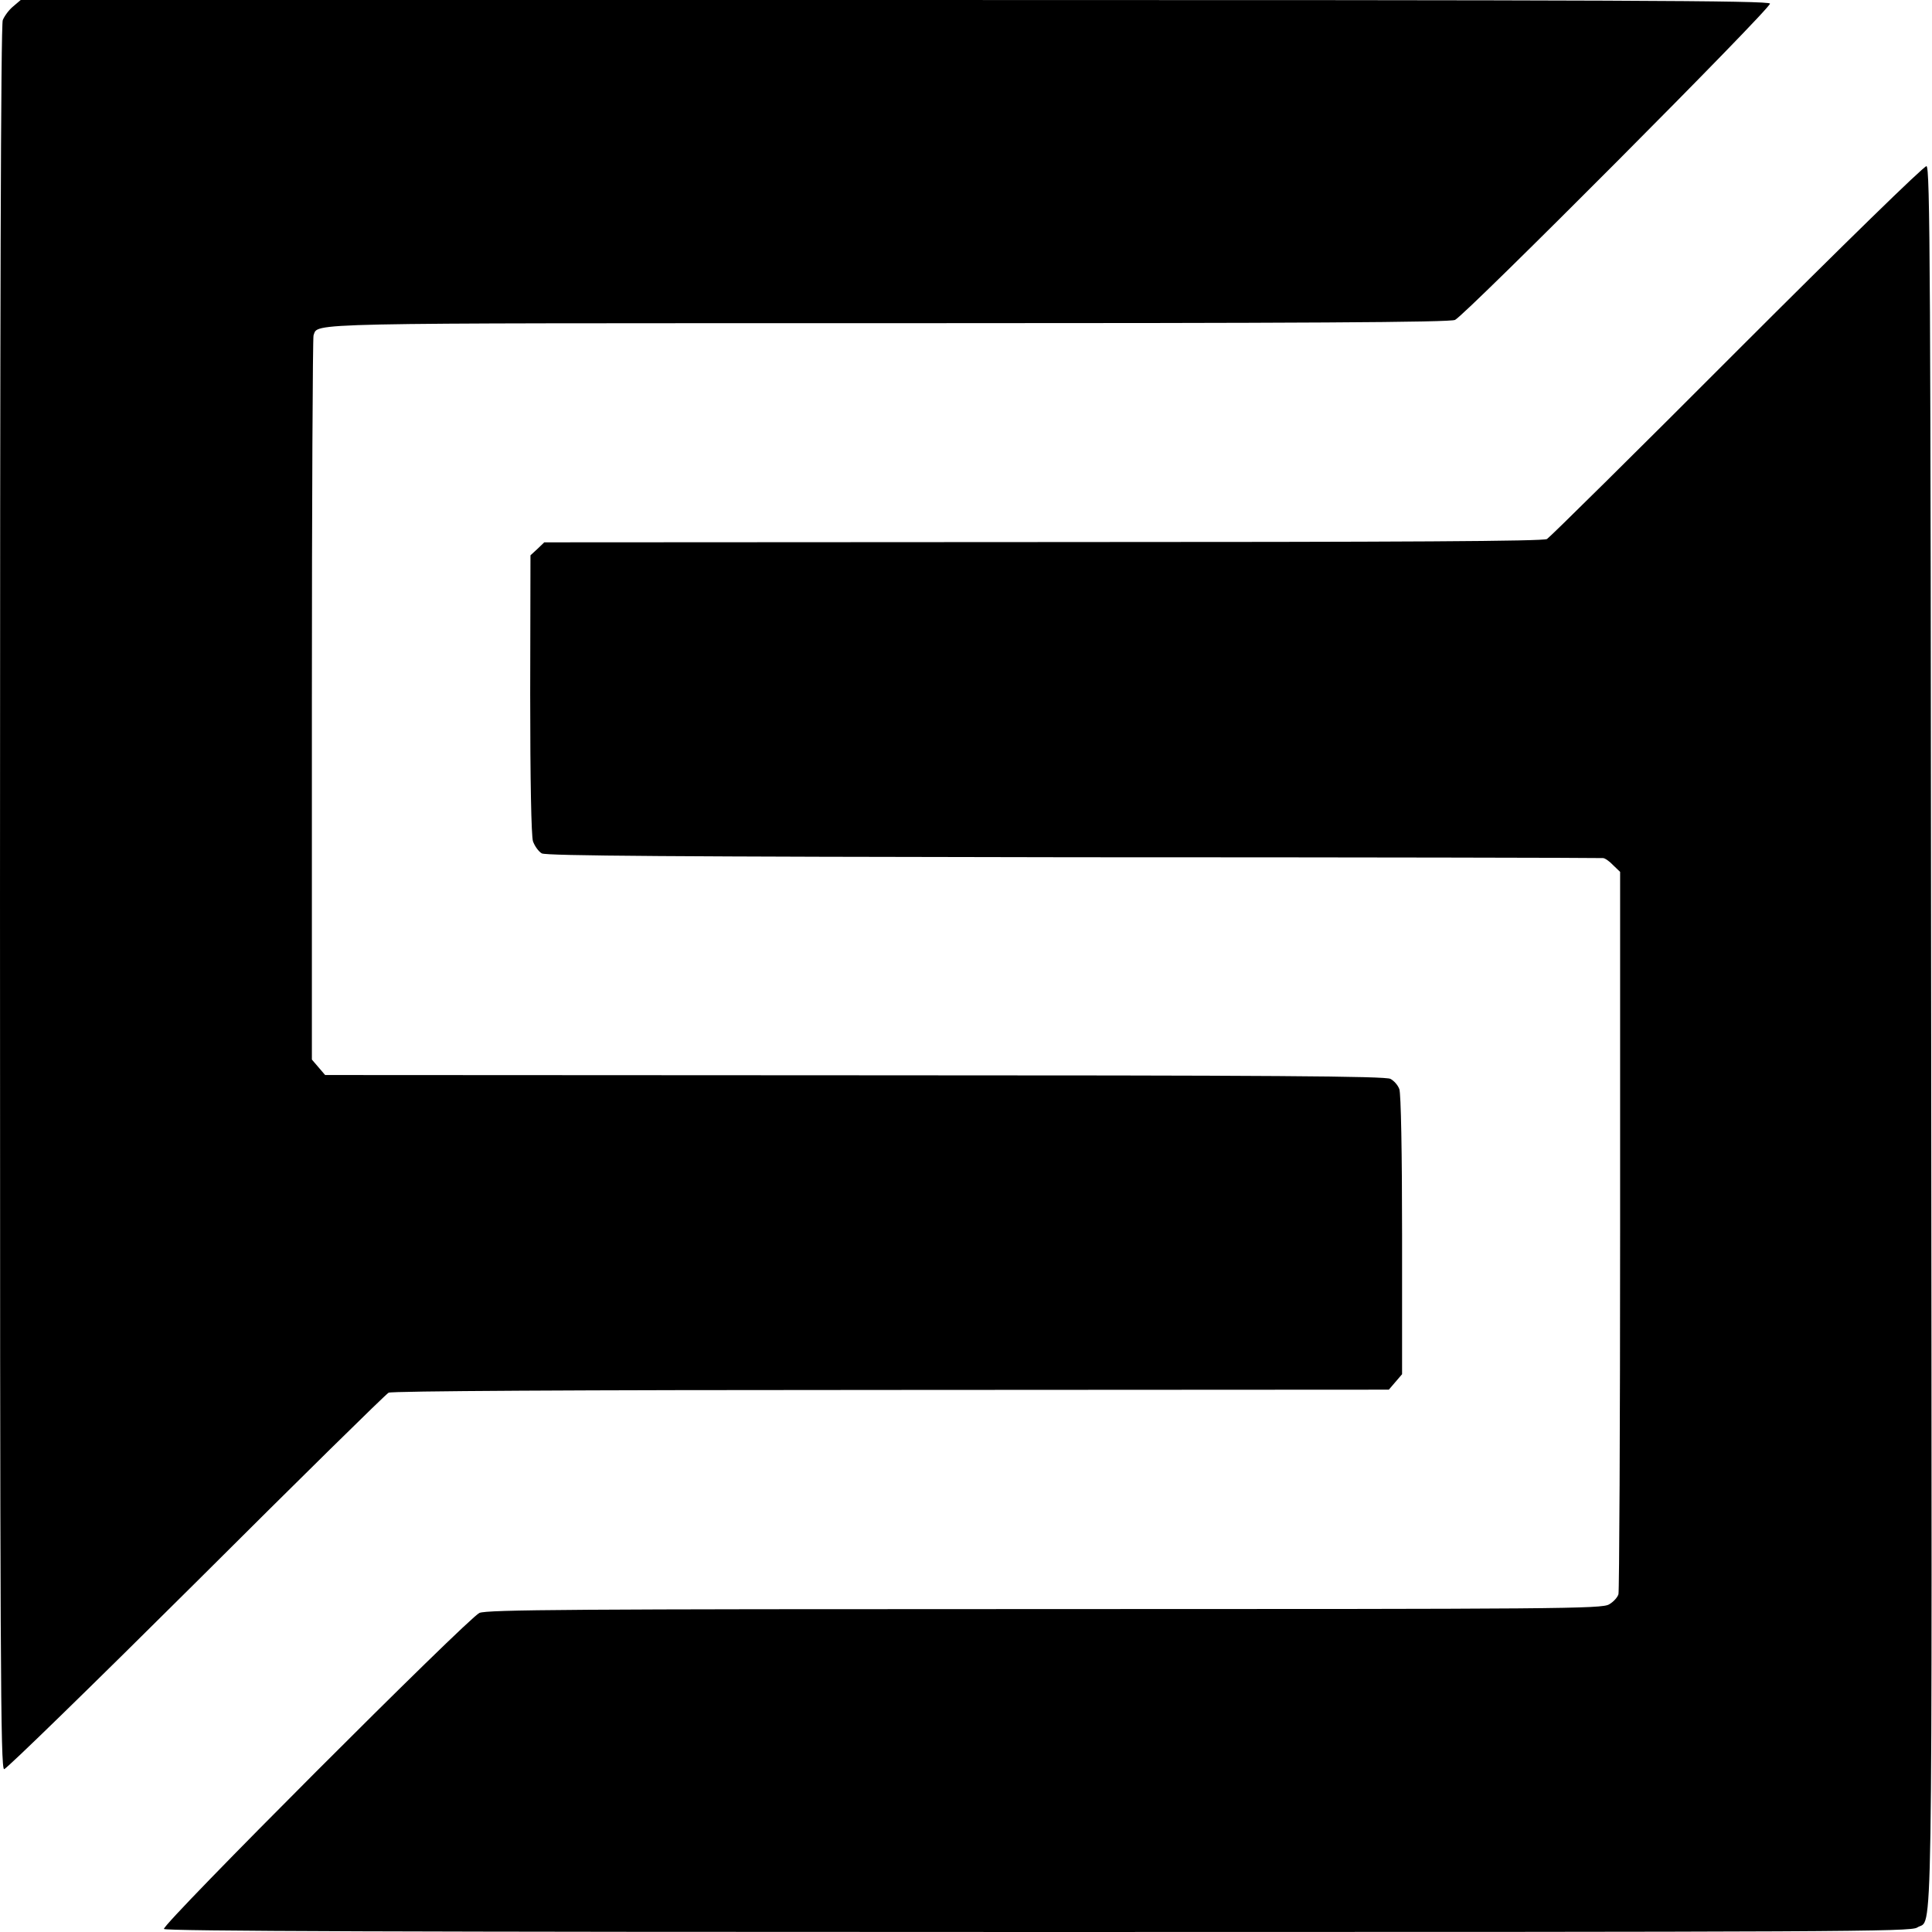
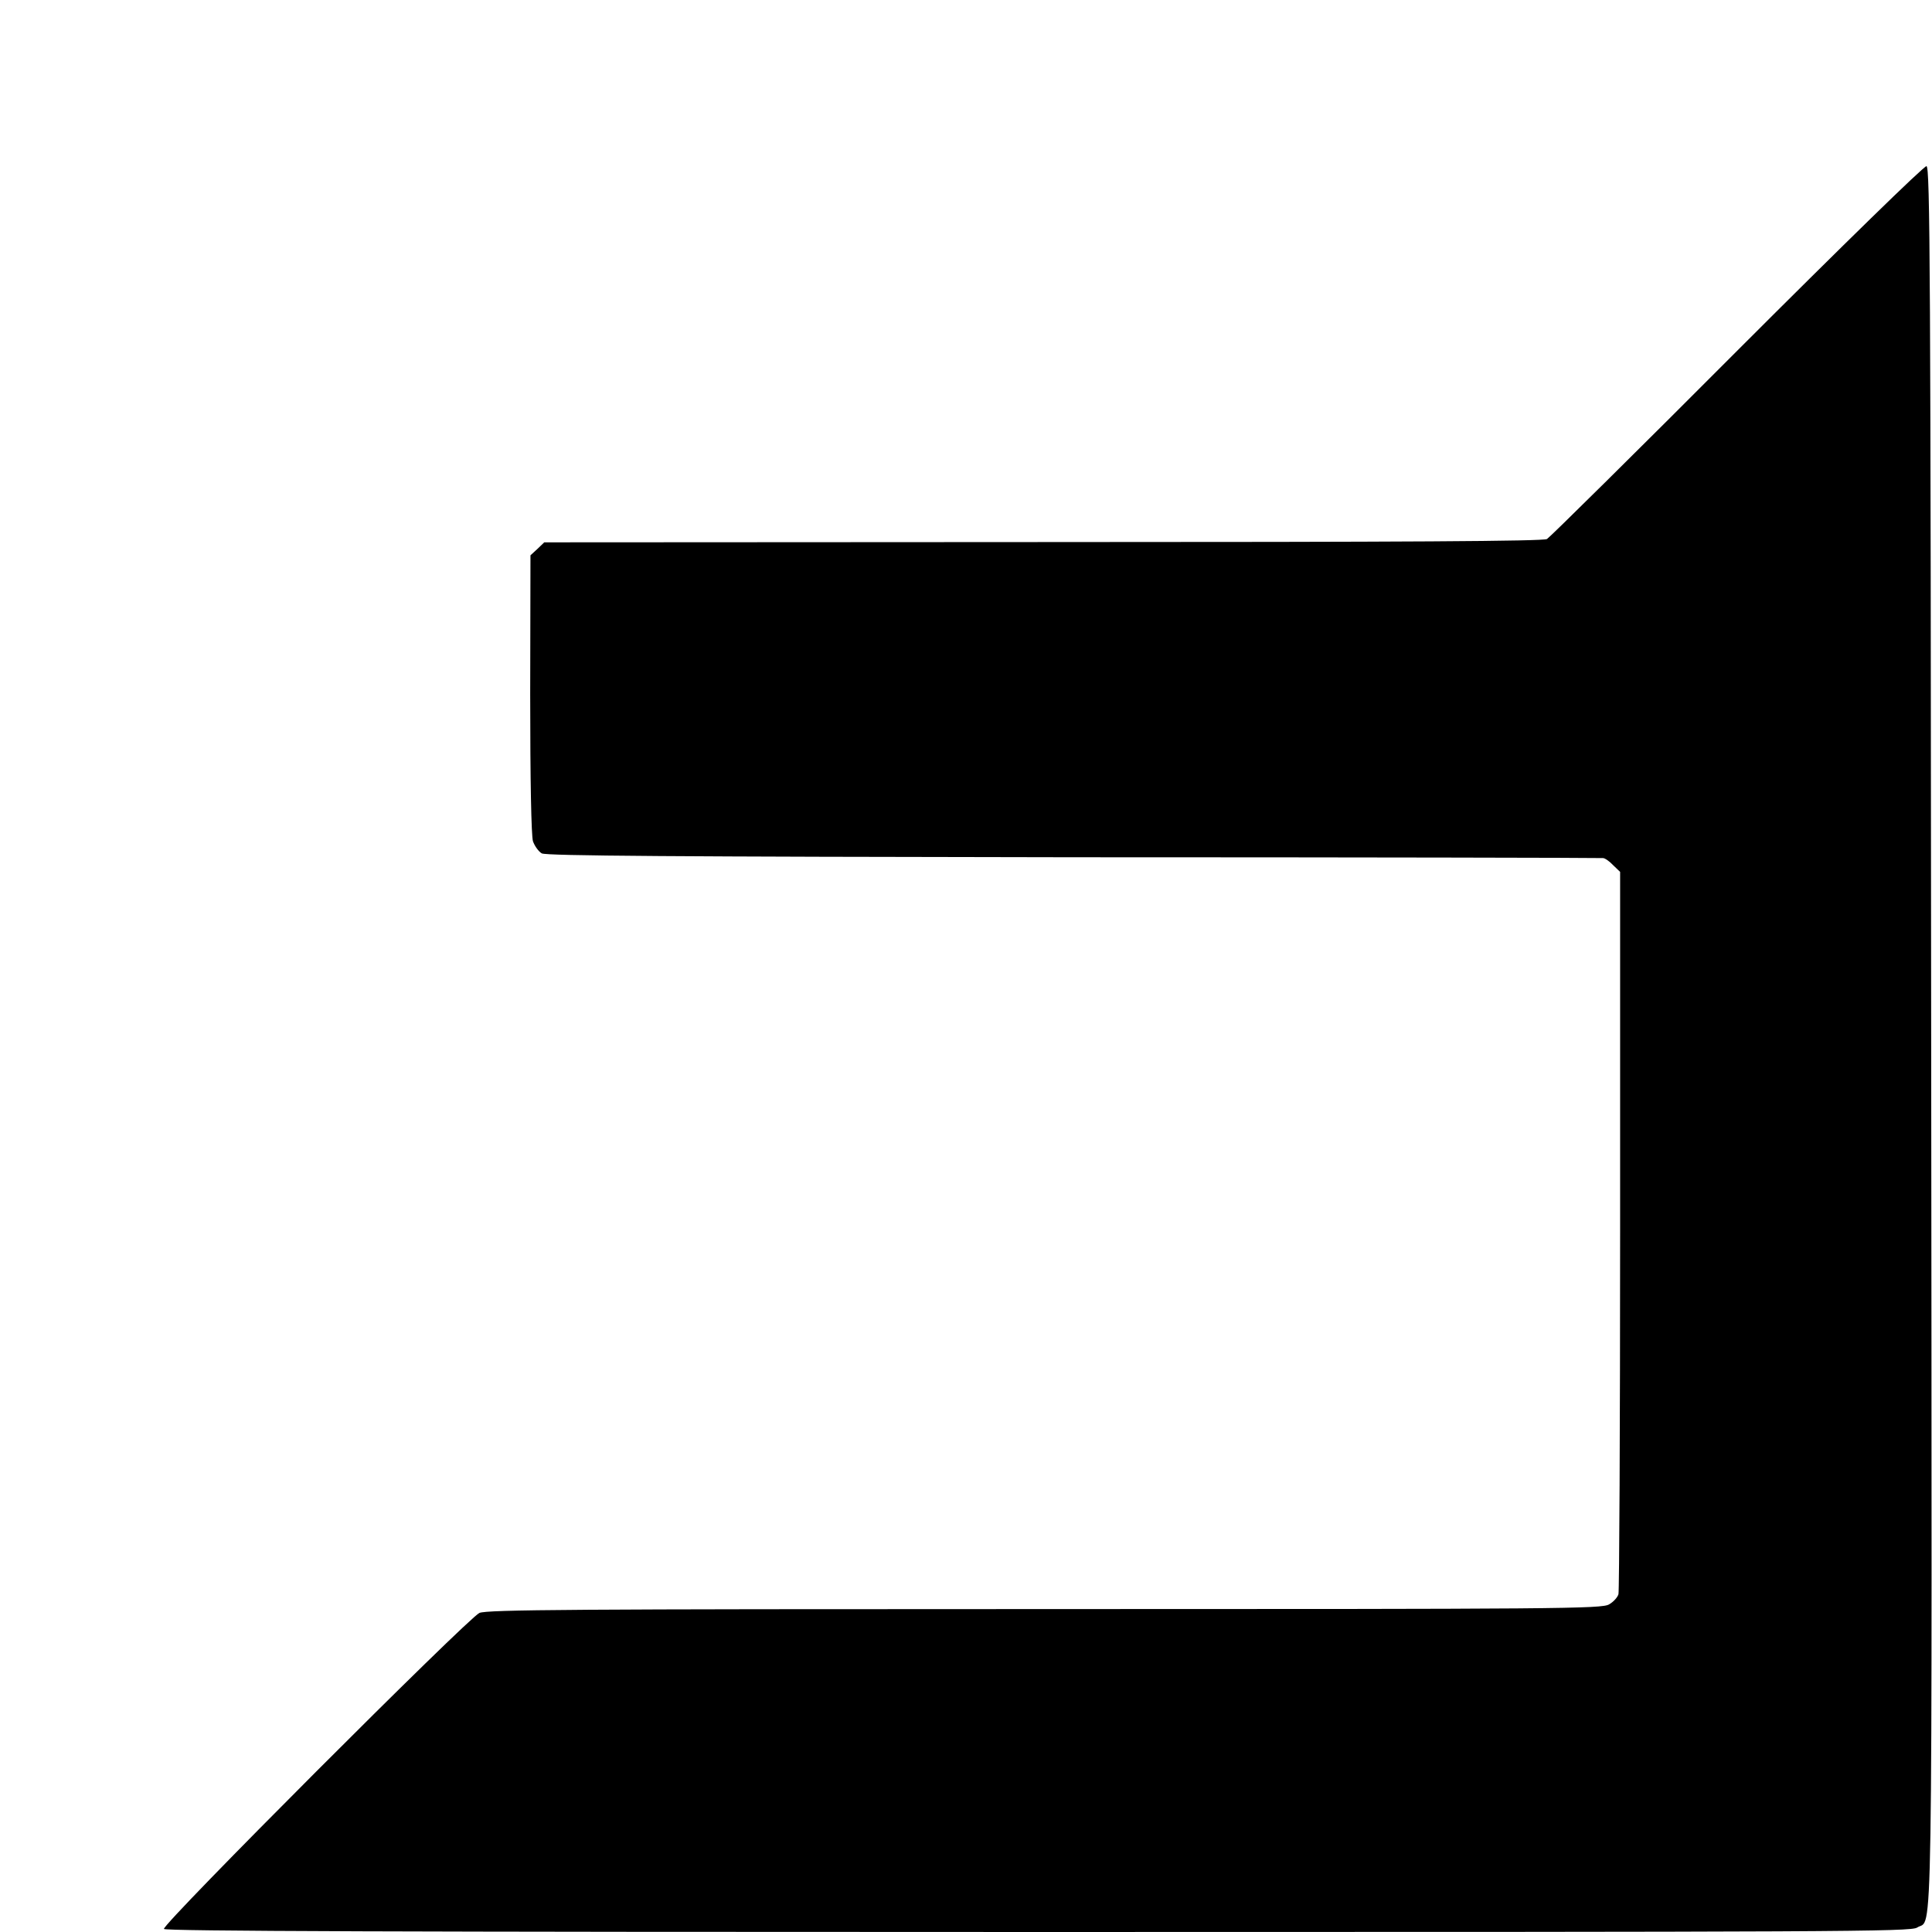
<svg xmlns="http://www.w3.org/2000/svg" version="1.0" width="700pt" height="700pt" viewBox="0 0 700 700" preserveAspectRatio="xMidYMid meet">
  <g transform="translate(0,700) scale(0.1,-0.1)" fill="#000000" stroke="none">
-     <path d="M48 6977 c-15 -12 -32 -35 -38 -50 -7 -19 -10 -1040 -10 -3183 0 -2779 2 -3154 15 -3154 8 0 321 305 695 677 374 373 688 682 698 687 11 6 659 10 1820 10 l1804 1 24 28 24 28 0 504 c0 295 -4 514 -10 529 -5 14 -19 30 -32 37 -18 10 -422 13 -1941 13 l-1919 1 -24 28 -24 28 0 1304 c0 717 3 1311 6 1320 18 46 -69 44 2088 44 1496 0 2032 3 2048 12 40 20 1147 1131 1141 1146 -4 11 -529 13 -3172 13 l-3166 0 -27 -23z" />
    <path d="M6295 5730 c-368 -369 -679 -676 -690 -683 -15 -8 -498 -11 -1827 -11 l-1806 -1 -25 -24 -25 -23 -1 -502 c0 -319 4 -513 10 -534 6 -17 20 -37 32 -44 17 -9 478 -12 1927 -14 1048 0 1911 -2 1918 -3 7 0 24 -12 37 -26 l25 -24 0 -1298 c0 -714 -3 -1307 -6 -1319 -3 -11 -18 -28 -34 -37 -26 -16 -177 -17 -2044 -17 -1707 0 -2022 -2 -2049 -14 -42 -19 -1152 -1130 -1143 -1145 5 -8 852 -11 3167 -11 2918 0 3162 1 3185 16 58 39 54 -205 51 3226 -2 2793 -4 3153 -17 3156 -9 1 -298 -281 -685 -668z" />
  </g>
</svg>